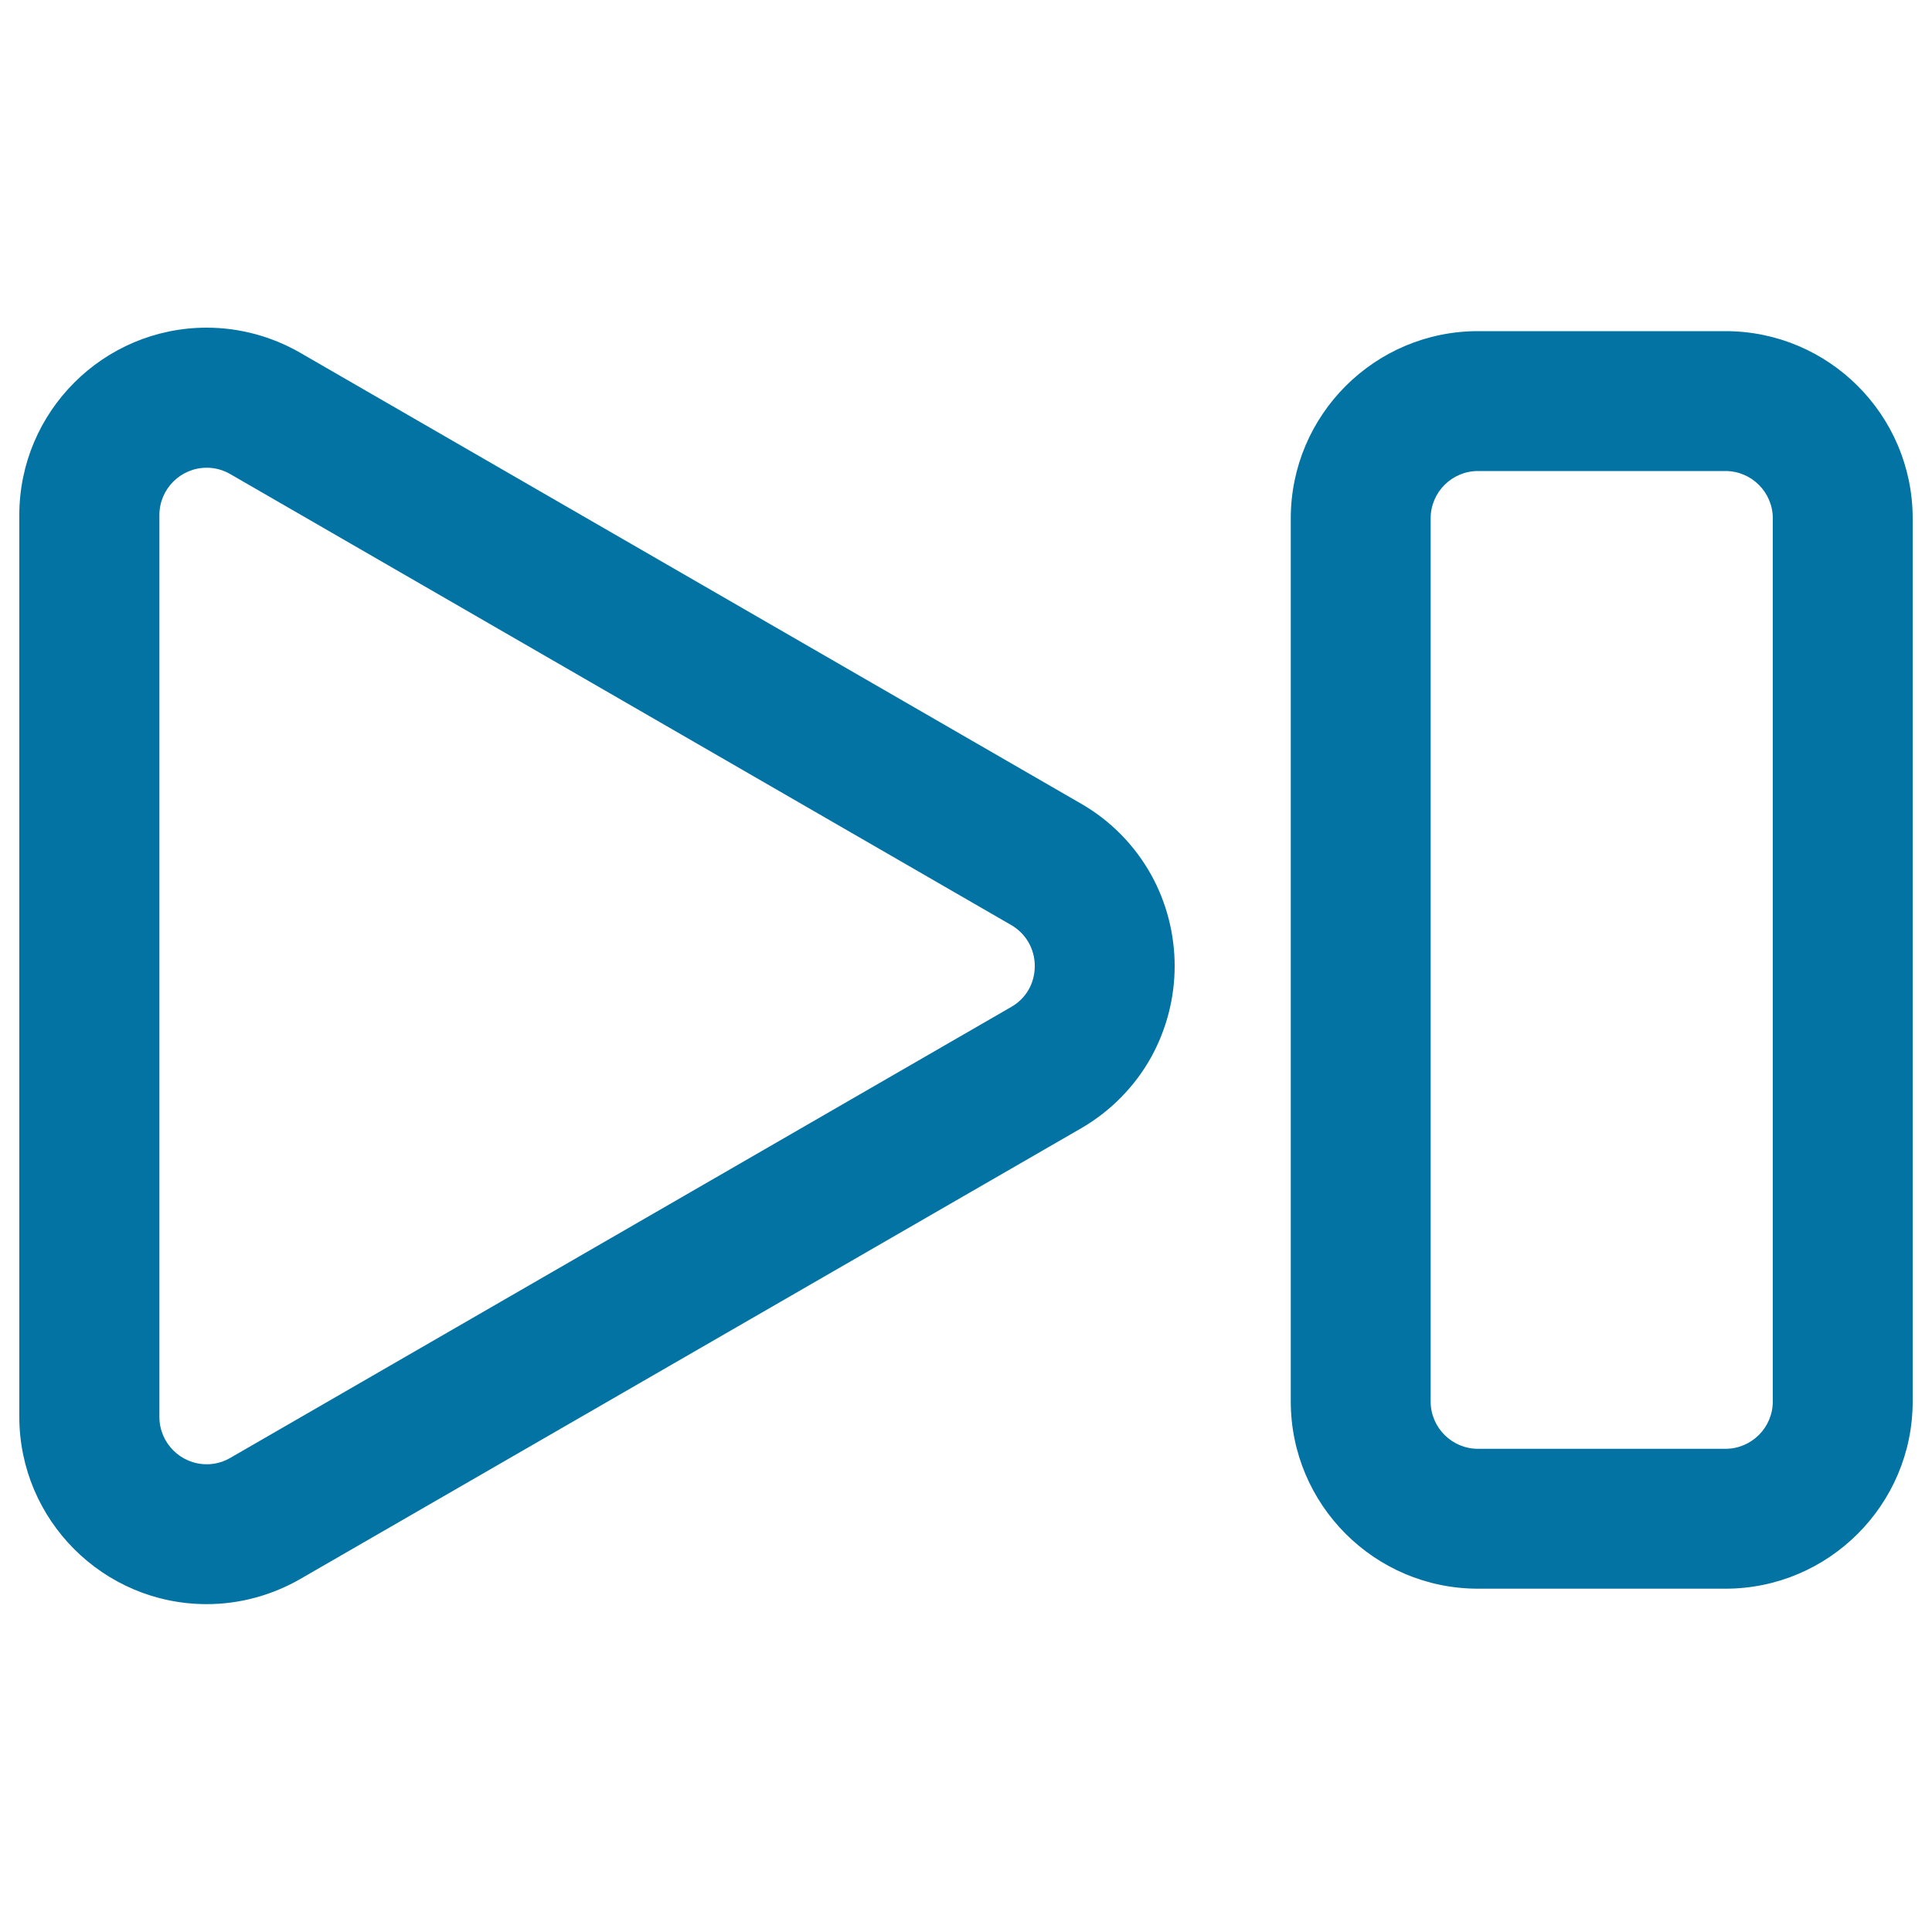
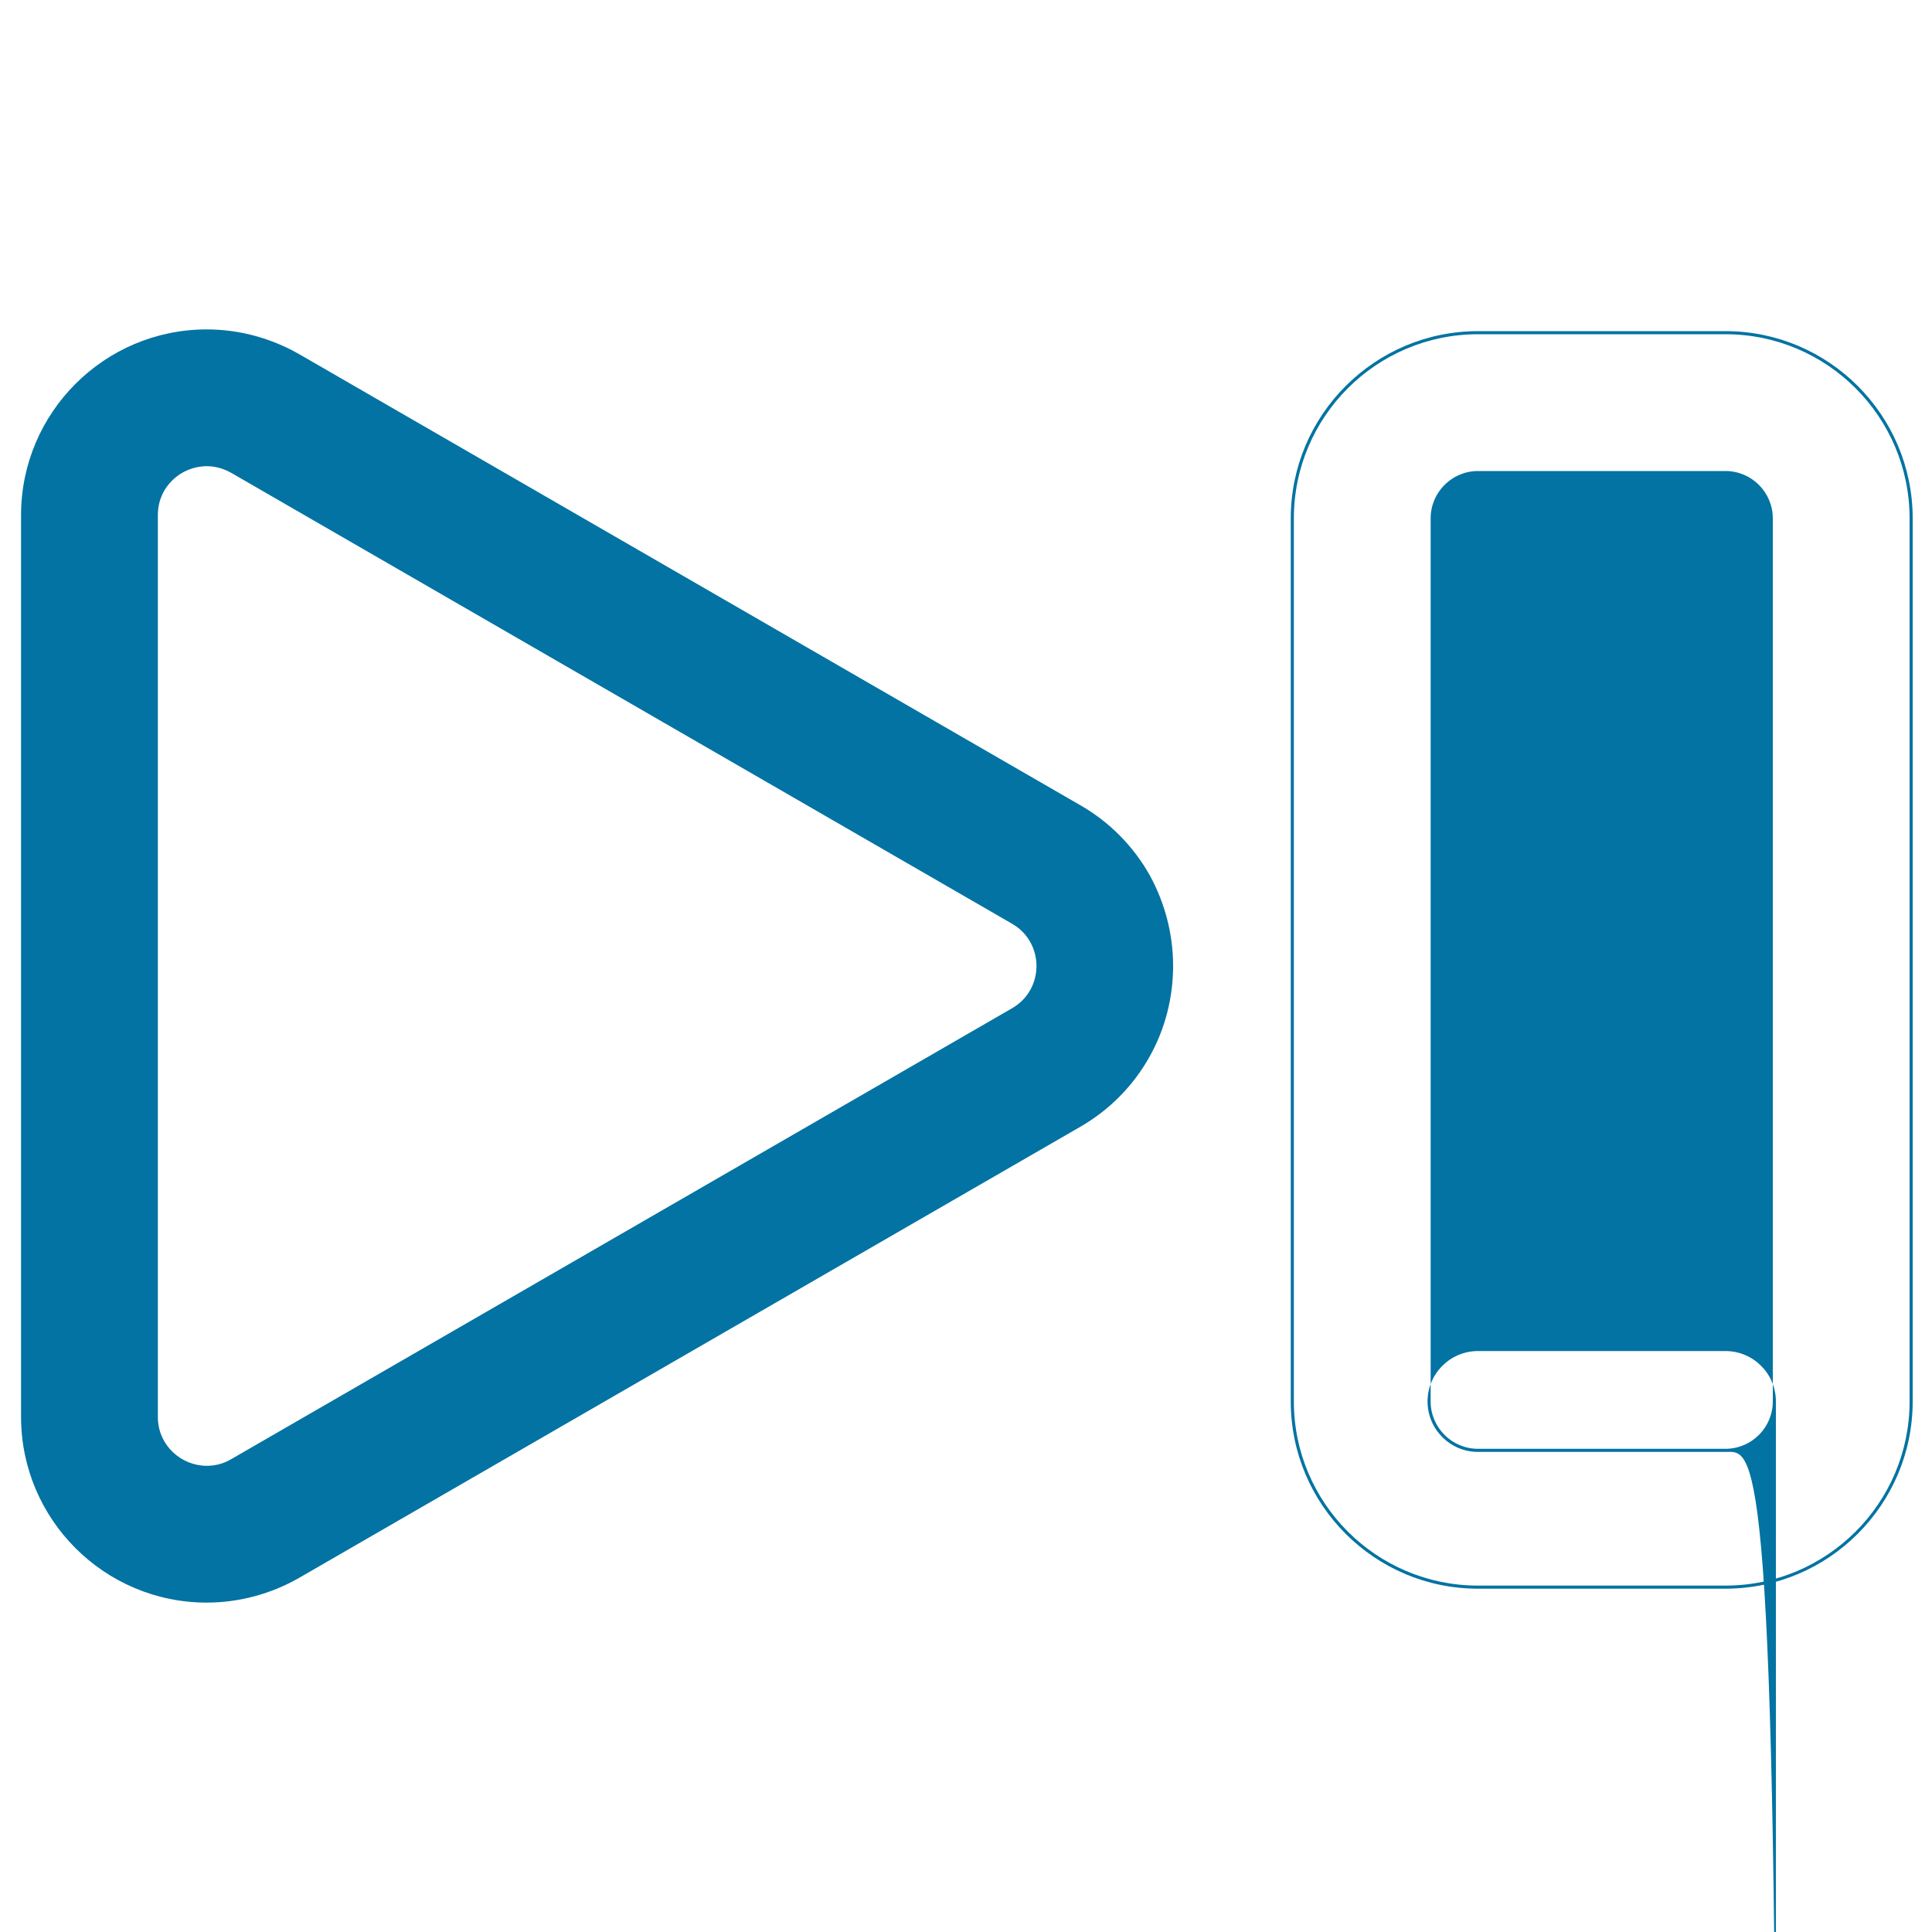
<svg xmlns="http://www.w3.org/2000/svg" viewBox="0 0 1000 1000" style="fill:#0273a2">
  <title>Last Track Outlined Multimedia Button SVG icon</title>
  <g>
    <g>
      <g>
        <path d="M559.2,416.8L155,183.4c-14.6-8.4-31.2-12.9-48-12.9h0h0h0c-53,0-96.1,43.1-96.1,96.1v466.8c0,53,43.1,96.1,96.1,96.1c16.8,0,33.4-4.5,48-12.9l404.2-233.4c15.1-8.7,27.6-21.4,36-36.6c7.9-14.2,12-30.3,12-46.7c0-16.3-4.2-32.4-12-46.7C586.8,438.2,574.4,425.5,559.2,416.8z M523.8,521.9L119.6,755.3c-4.1,2.4-8.4,3.4-12.6,3.4c-13.2,0-25.3-10.6-25.3-25.3V266.6c0-14.8,12.1-25.3,25.3-25.3c4.2,0,8.5,1.1,12.6,3.4l404.2,233.4C540.7,487.8,540.7,512.2,523.8,521.9z" />
-         <path d="M107,830.3c-53.5,0-97-43.5-97-97V266.6c0-53.5,43.5-97,97-97c16.9,0,33.7,4.5,48.4,13l404.2,233.4c15.3,8.8,27.8,21.6,36.3,36.9c7.9,14.3,12.1,30.6,12.1,47.1c0,16.5-4.2,32.7-12.1,47.1c-8.5,15.3-21.1,28.1-36.3,36.9L155.4,817.3C140.6,825.8,123.9,830.3,107,830.3z M107,171.3c-52.6,0-95.3,42.8-95.3,95.3v466.8c0,52.6,42.8,95.3,95.3,95.3c16.6,0,33.1-4.4,47.6-12.8l404.2-233.4c15-8.7,27.4-21.2,35.7-36.3c7.8-14.1,11.9-30.1,11.9-46.3s-4.1-32.2-11.9-46.2c-8.3-15.1-20.7-27.6-35.7-36.3L154.6,184.1C140.1,175.7,123.6,171.3,107,171.3z M107,759.5c-14.4,0-26.2-11.7-26.2-26.2V266.6c0-14.4,11.7-26.2,26.2-26.2h0c4.6,0,8.9,1.2,13,3.5l404.2,233.4c8.2,4.7,13.1,13.2,13.1,22.6c0,9.4-4.9,17.9-13.1,22.6L120,756C115.9,758.3,111.6,759.5,107,759.5z M107,241.3l0,0.8c-13.5,0-24.5,11-24.5,24.5v466.8c0,13.5,11,24.5,24.5,24.5c4.3,0,8.4-1.1,12.2-3.3l404.2-233.4c7.7-4.4,12.2-12.3,12.2-21.2c0-8.8-4.6-16.8-12.2-21.2L119.2,245.4c-3.8-2.2-7.9-3.3-12.2-3.3V241.3z" />
      </g>
      <g>
-         <path d="M893.1,172.2H765c-53,0-96.1,43.1-96.1,96.1v457.1c0,53,43.1,96.1,96.1,96.1h128.1c53,0,96.1-43.1,96.1-96.1V268.3C989.2,215.3,946.1,172.2,893.1,172.2z M918.4,725.3c0,14-11.3,25.3-25.3,25.3H765c-14,0-25.3-11.3-25.3-25.3V268.3c0-14,11.3-25.3,25.3-25.3h128.1c14,0,25.3,11.3,25.3,25.3V725.3z" />
-         <path d="M893.1,822.3H765c-53.5,0-96.9-43.5-96.9-96.9V268.3c0-53.5,43.5-96.9,96.9-96.9h128.1c53.5,0,96.9,43.5,96.9,96.9v457.1C990,778.8,946.5,822.3,893.1,822.3z M765,173c-52.5,0-95.3,42.7-95.3,95.3v457.1c0,52.5,42.7,95.3,95.3,95.3h128.1c52.5,0,95.3-42.7,95.3-95.3V268.3c0-52.5-42.7-95.3-95.3-95.3H765z M893.1,751.5H765c-14.4,0-26.1-11.7-26.1-26.1V268.3c0-14.4,11.7-26.1,26.1-26.1h128.1c14.4,0,26.1,11.7,26.1,26.1v457.1C919.2,739.8,907.5,751.5,893.1,751.5z M765,243.8c-13.5,0-24.5,11-24.5,24.5v457.1c0,13.5,11,24.5,24.5,24.5h128.1c13.5,0,24.5-11,24.5-24.5V268.3c0-13.5-11-24.5-24.5-24.5H765z" />
+         <path d="M893.1,822.3H765c-53.5,0-96.9-43.5-96.9-96.9V268.3c0-53.5,43.5-96.9,96.9-96.9h128.1c53.5,0,96.9,43.5,96.9,96.9v457.1C990,778.8,946.5,822.3,893.1,822.3z M765,173c-52.5,0-95.3,42.7-95.3,95.3v457.1c0,52.5,42.7,95.3,95.3,95.3h128.1c52.5,0,95.3-42.7,95.3-95.3V268.3c0-52.5-42.7-95.3-95.3-95.3H765z M893.1,751.5H765c-14.4,0-26.1-11.7-26.1-26.1c0-14.4,11.7-26.1,26.1-26.1h128.1c14.4,0,26.1,11.7,26.1,26.1v457.1C919.2,739.8,907.5,751.5,893.1,751.5z M765,243.8c-13.5,0-24.5,11-24.5,24.5v457.1c0,13.5,11,24.5,24.5,24.5h128.1c13.5,0,24.5-11,24.5-24.5V268.3c0-13.5-11-24.5-24.5-24.5H765z" />
      </g>
    </g>
  </g>
</svg>